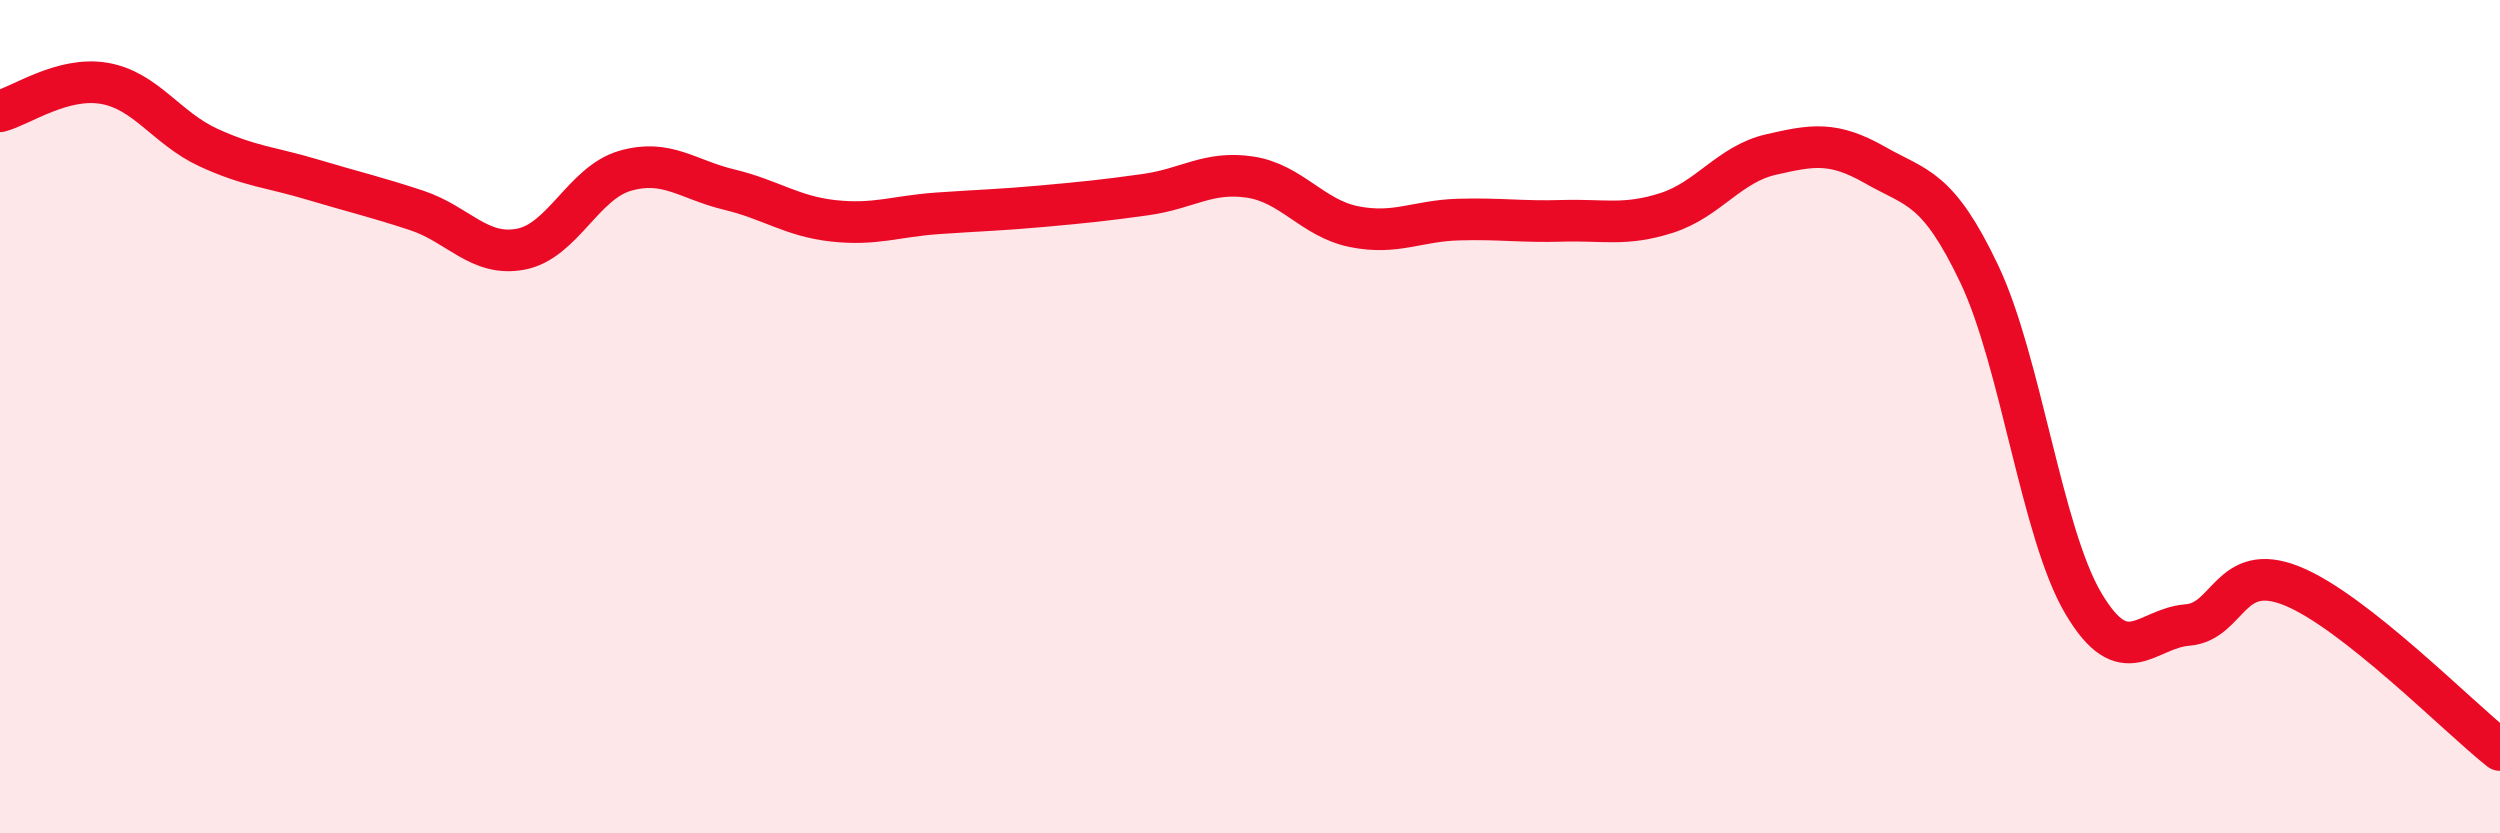
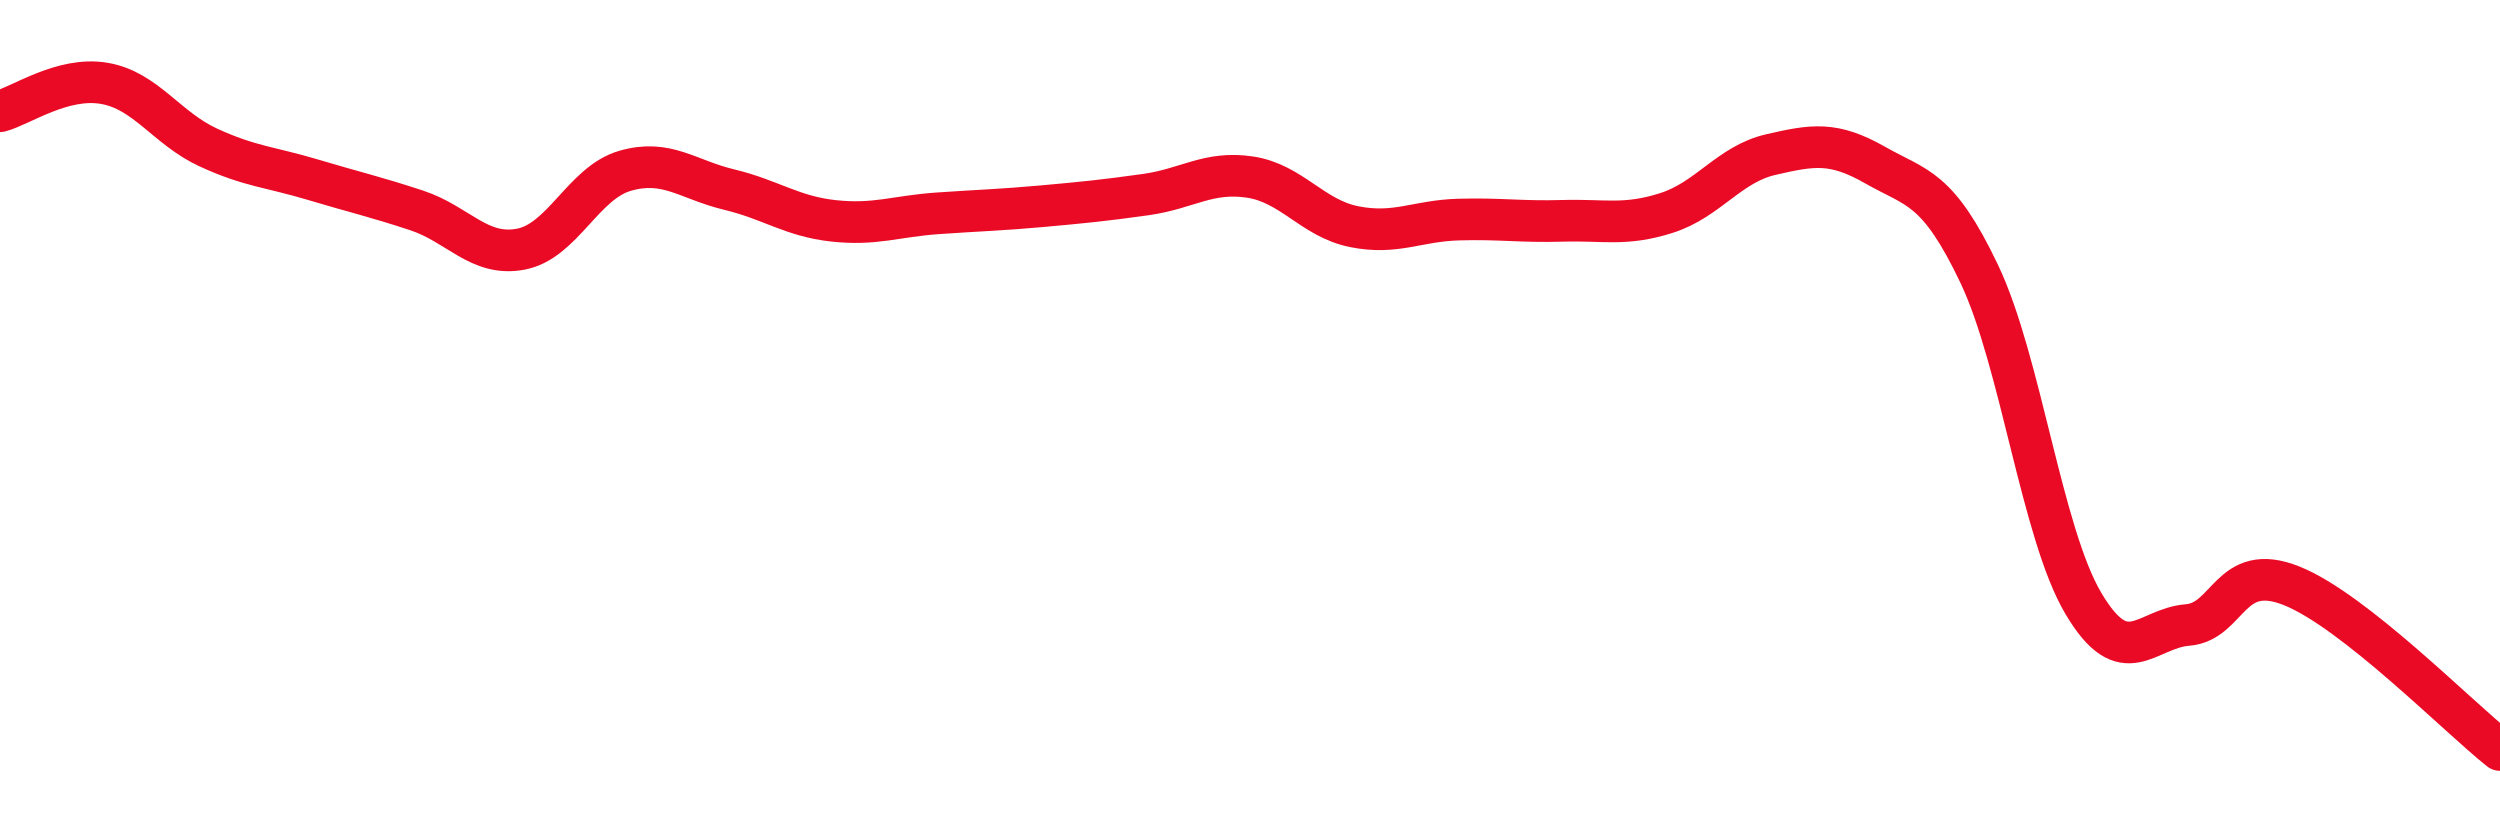
<svg xmlns="http://www.w3.org/2000/svg" width="60" height="20" viewBox="0 0 60 20">
-   <path d="M 0,2.67 C 0.5,2.54 1.5,1.83 2.5,2 C 3.5,2.17 4,3.08 5,3.54 C 6,4 6.5,4.01 7.5,4.31 C 8.5,4.61 9,4.72 10,5.05 C 11,5.38 11.5,6.17 12.5,5.98 C 13.5,5.79 14,4.39 15,4.1 C 16,3.81 16.5,4.31 17.5,4.55 C 18.5,4.79 19,5.19 20,5.3 C 21,5.41 21.5,5.19 22.5,5.12 C 23.5,5.05 24,5.04 25,4.95 C 26,4.86 26.5,4.81 27.5,4.67 C 28.5,4.53 29,4.1 30,4.25 C 31,4.4 31.5,5.24 32.5,5.44 C 33.5,5.64 34,5.3 35,5.27 C 36,5.24 36.5,5.33 37.5,5.3 C 38.5,5.27 39,5.43 40,5.11 C 41,4.79 41.5,3.94 42.5,3.71 C 43.5,3.48 44,3.39 45,3.96 C 46,4.53 46.5,4.47 47.5,6.57 C 48.5,8.67 49,12.79 50,14.48 C 51,16.17 51.5,15.08 52.5,15 C 53.5,14.92 53.5,13.46 55,14.06 C 56.5,14.66 59,17.21 60,18L60 20L0 20Z" fill="#EB0A25" opacity="0.1" stroke-linecap="round" stroke-linejoin="round" />
  <path d="M 0,2.67 C 0.5,2.54 1.5,1.83 2.5,2 C 3.5,2.17 4,3.08 5,3.54 C 6,4 6.5,4.01 7.5,4.31 C 8.5,4.61 9,4.72 10,5.05 C 11,5.38 11.5,6.17 12.5,5.98 C 13.5,5.79 14,4.39 15,4.1 C 16,3.81 16.5,4.31 17.5,4.55 C 18.5,4.79 19,5.19 20,5.3 C 21,5.41 21.5,5.19 22.5,5.12 C 23.5,5.05 24,5.04 25,4.95 C 26,4.86 26.5,4.81 27.5,4.67 C 28.5,4.53 29,4.1 30,4.25 C 31,4.4 31.5,5.24 32.5,5.44 C 33.5,5.64 34,5.3 35,5.27 C 36,5.24 36.5,5.33 37.5,5.3 C 38.5,5.27 39,5.43 40,5.11 C 41,4.79 41.5,3.94 42.5,3.71 C 43.5,3.48 44,3.39 45,3.96 C 46,4.53 46.5,4.47 47.5,6.57 C 48.5,8.67 49,12.79 50,14.48 C 51,16.17 51.5,15.08 52.5,15 C 53.5,14.92 53.5,13.46 55,14.06 C 56.5,14.66 59,17.21 60,18" stroke="#EB0A25" stroke-width="1" fill="none" stroke-linecap="round" stroke-linejoin="round" />
</svg>